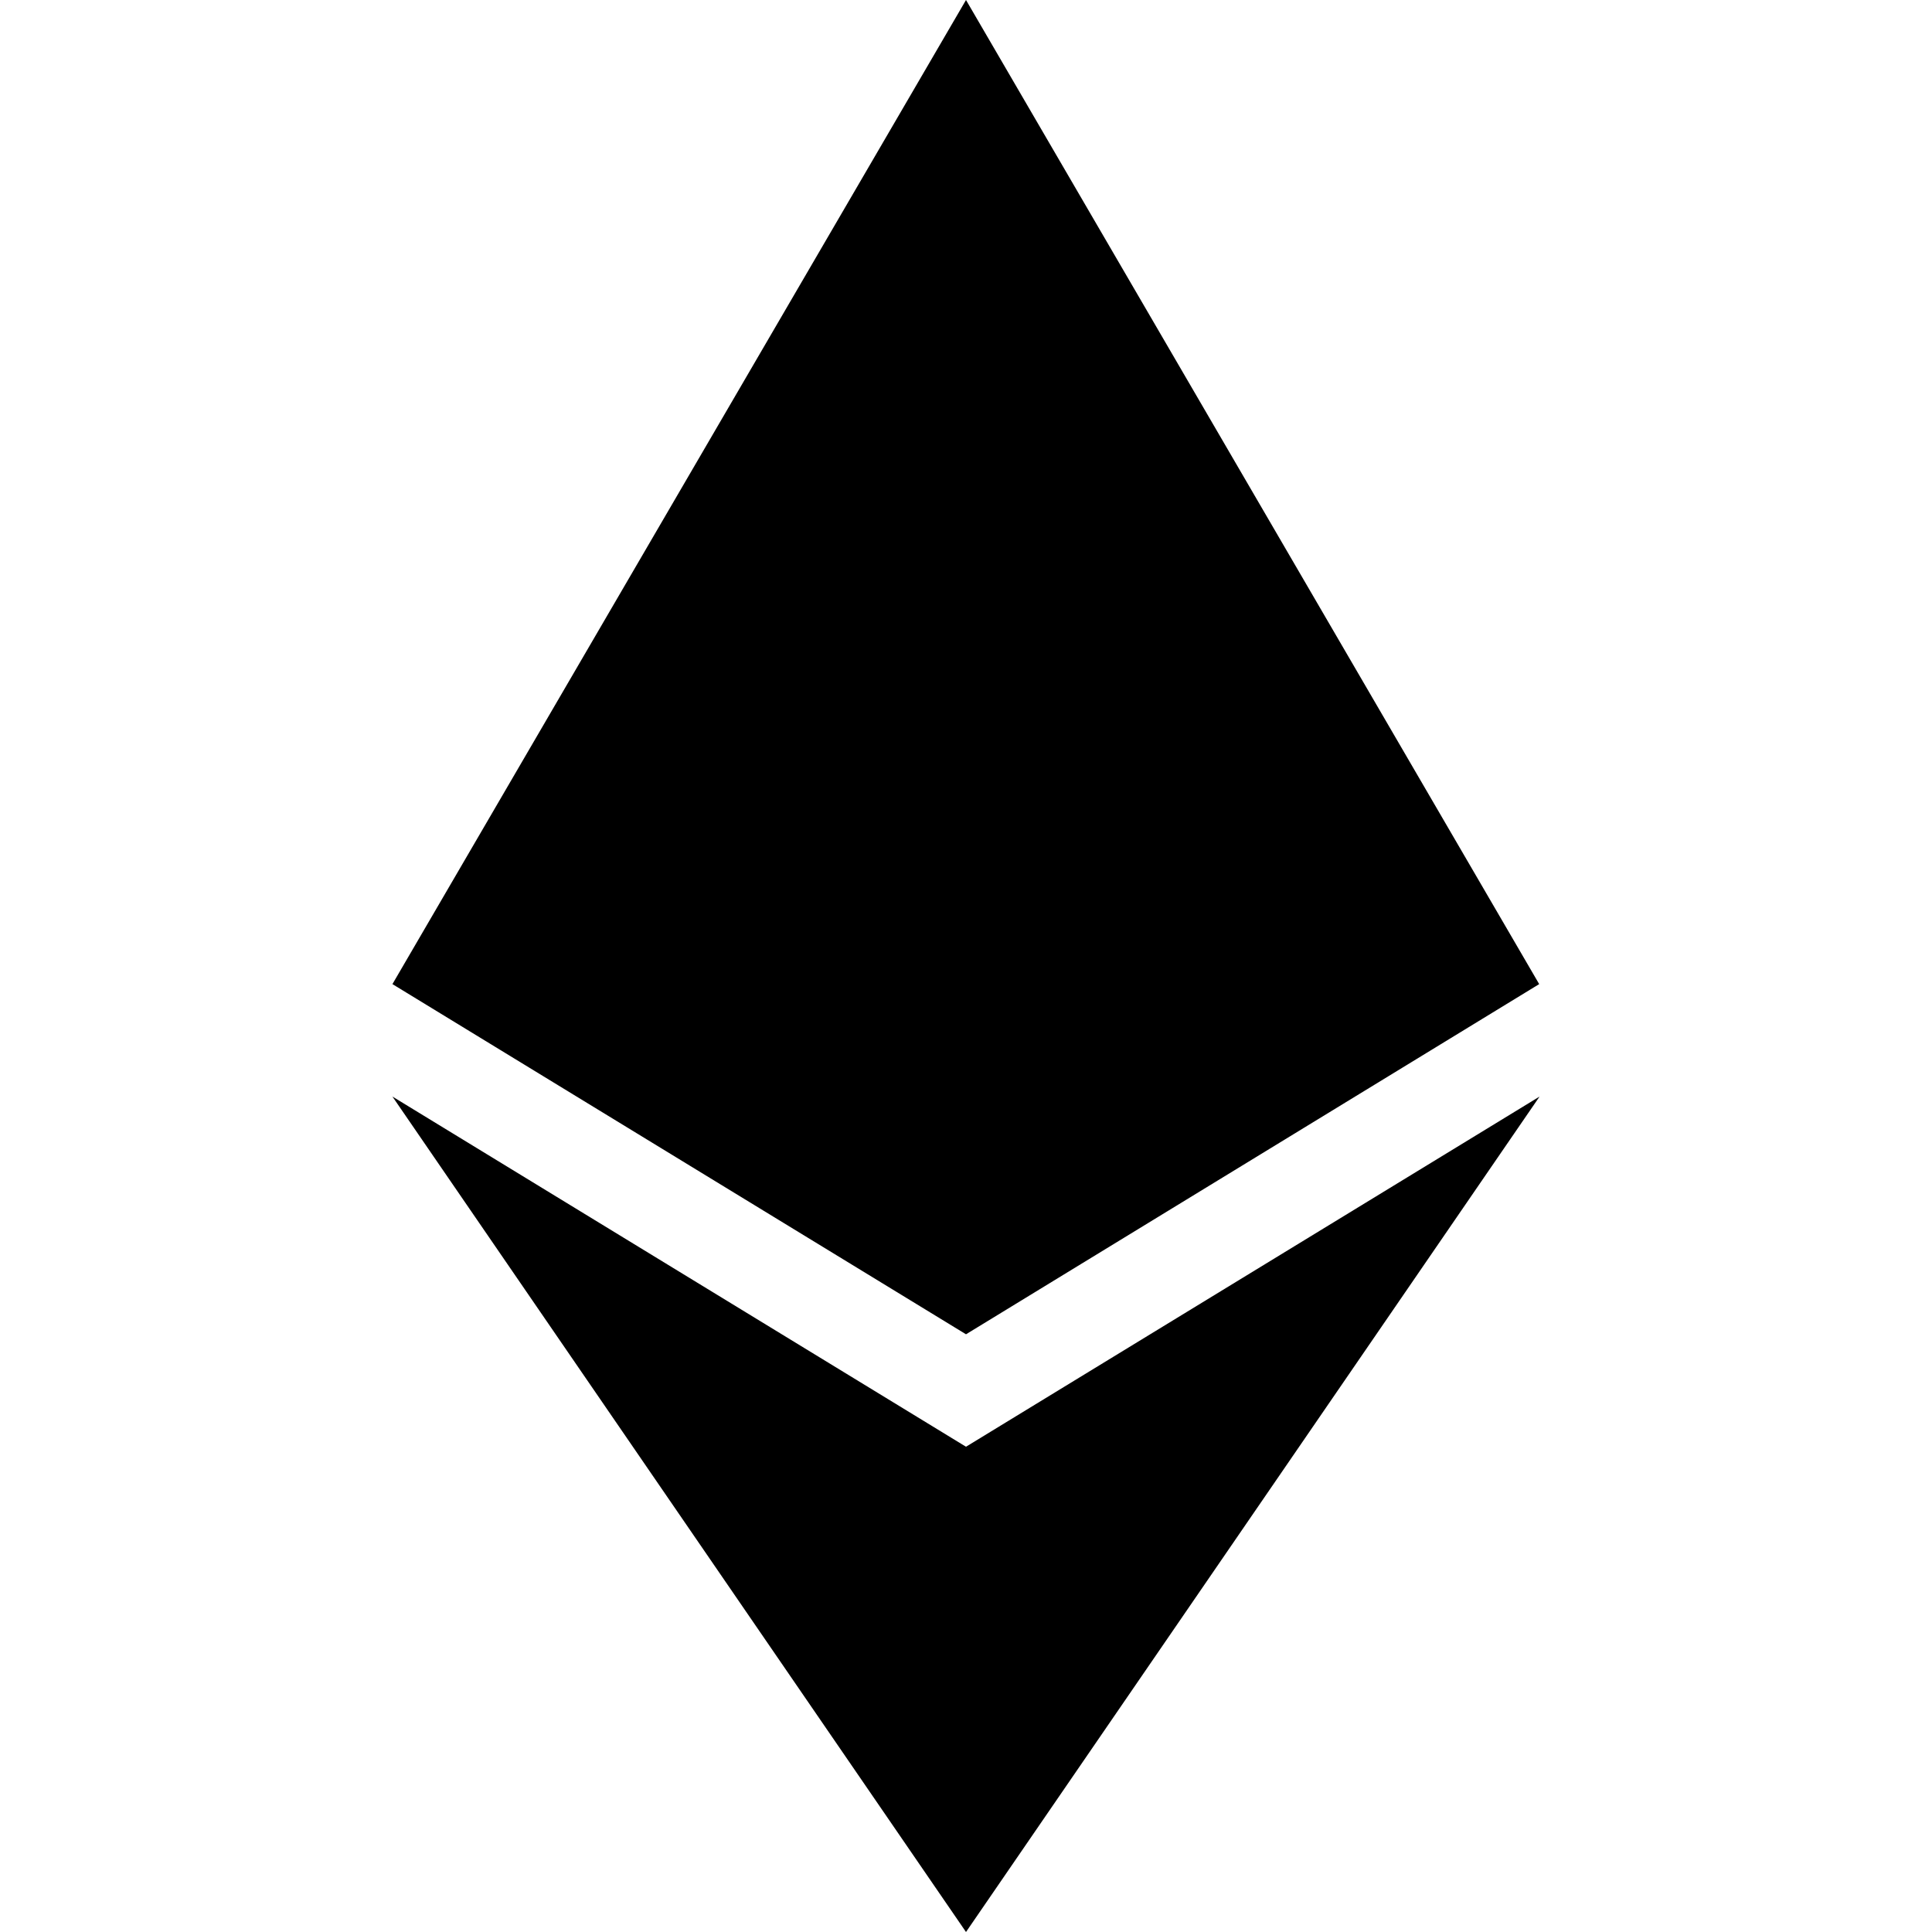
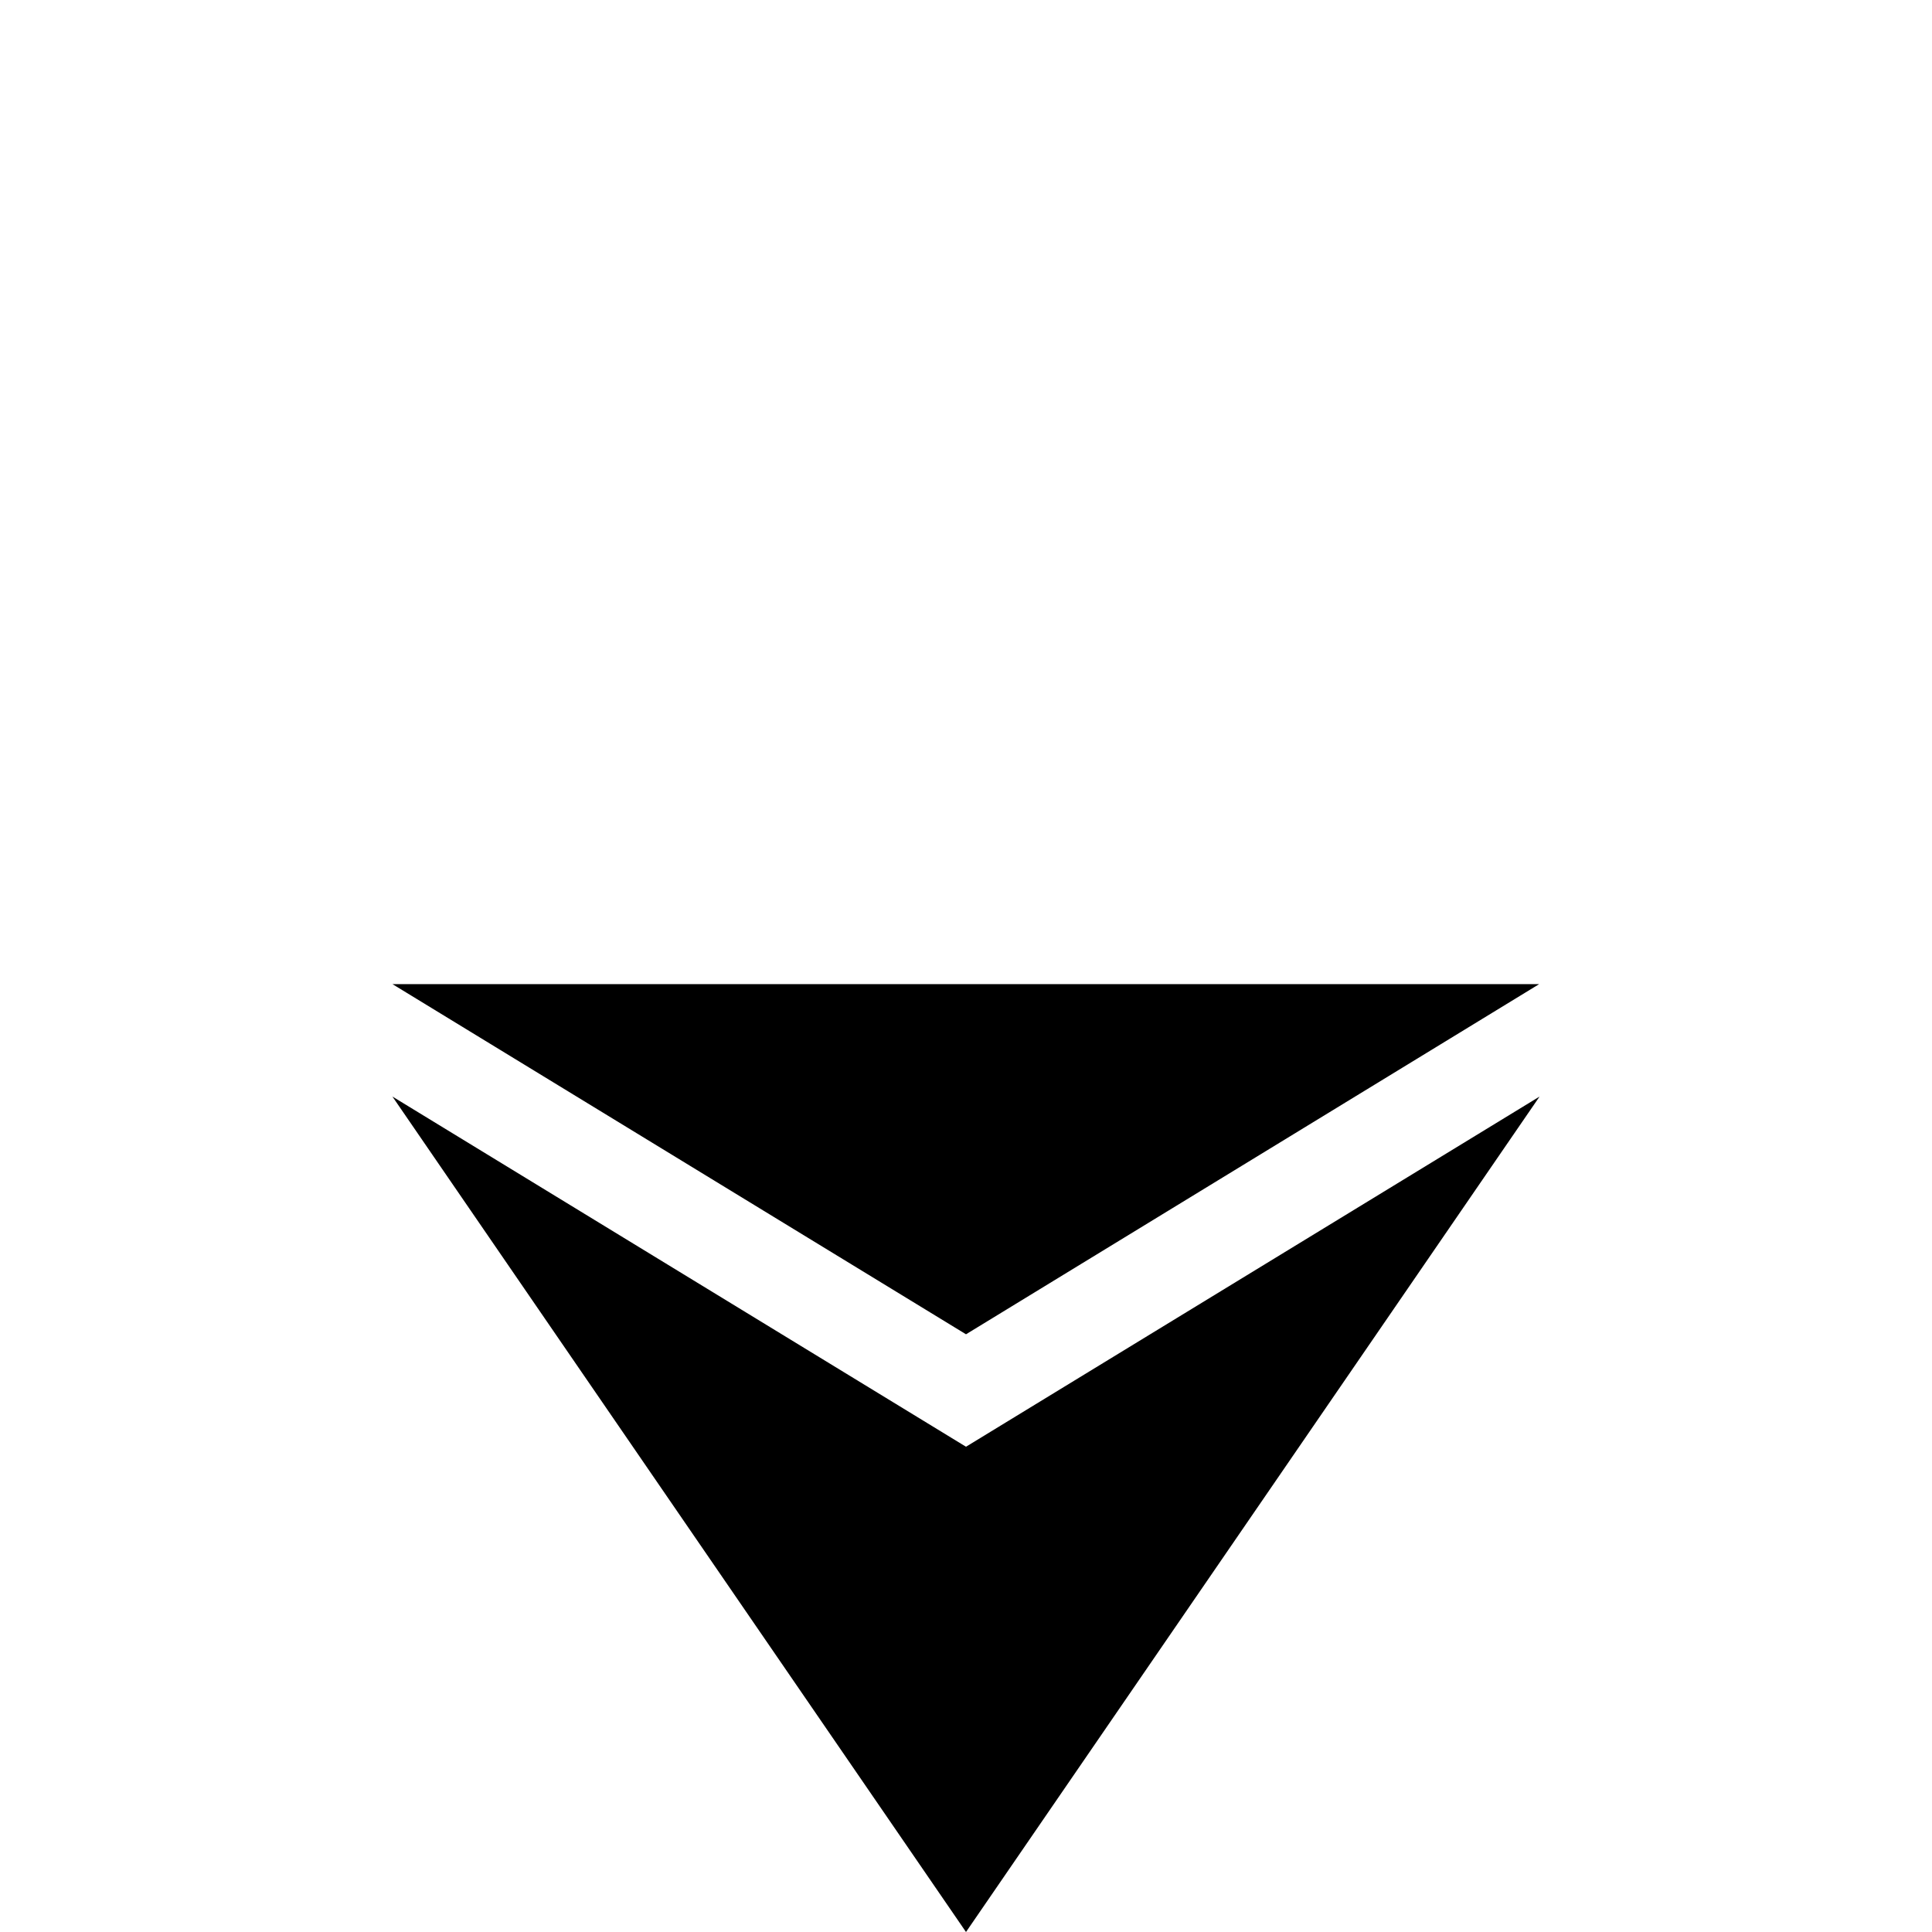
<svg xmlns="http://www.w3.org/2000/svg" version="1.1" id="Layer_1" x="0px" y="0px" viewBox="0 0 512 512" style="enable-background:new 0 0 512 512;" xml:space="preserve">
  <g>
-     <path d="M407.9,260.8L256,353.6l-152-92.8L256,0L407.9,260.8z M256,383.4l-152-92.8L256,512l152-221.4L256,383.4L256,383.4z" />
+     <path d="M407.9,260.8L256,353.6l-152-92.8L407.9,260.8z M256,383.4l-152-92.8L256,512l152-221.4L256,383.4L256,383.4z" />
  </g>
</svg>